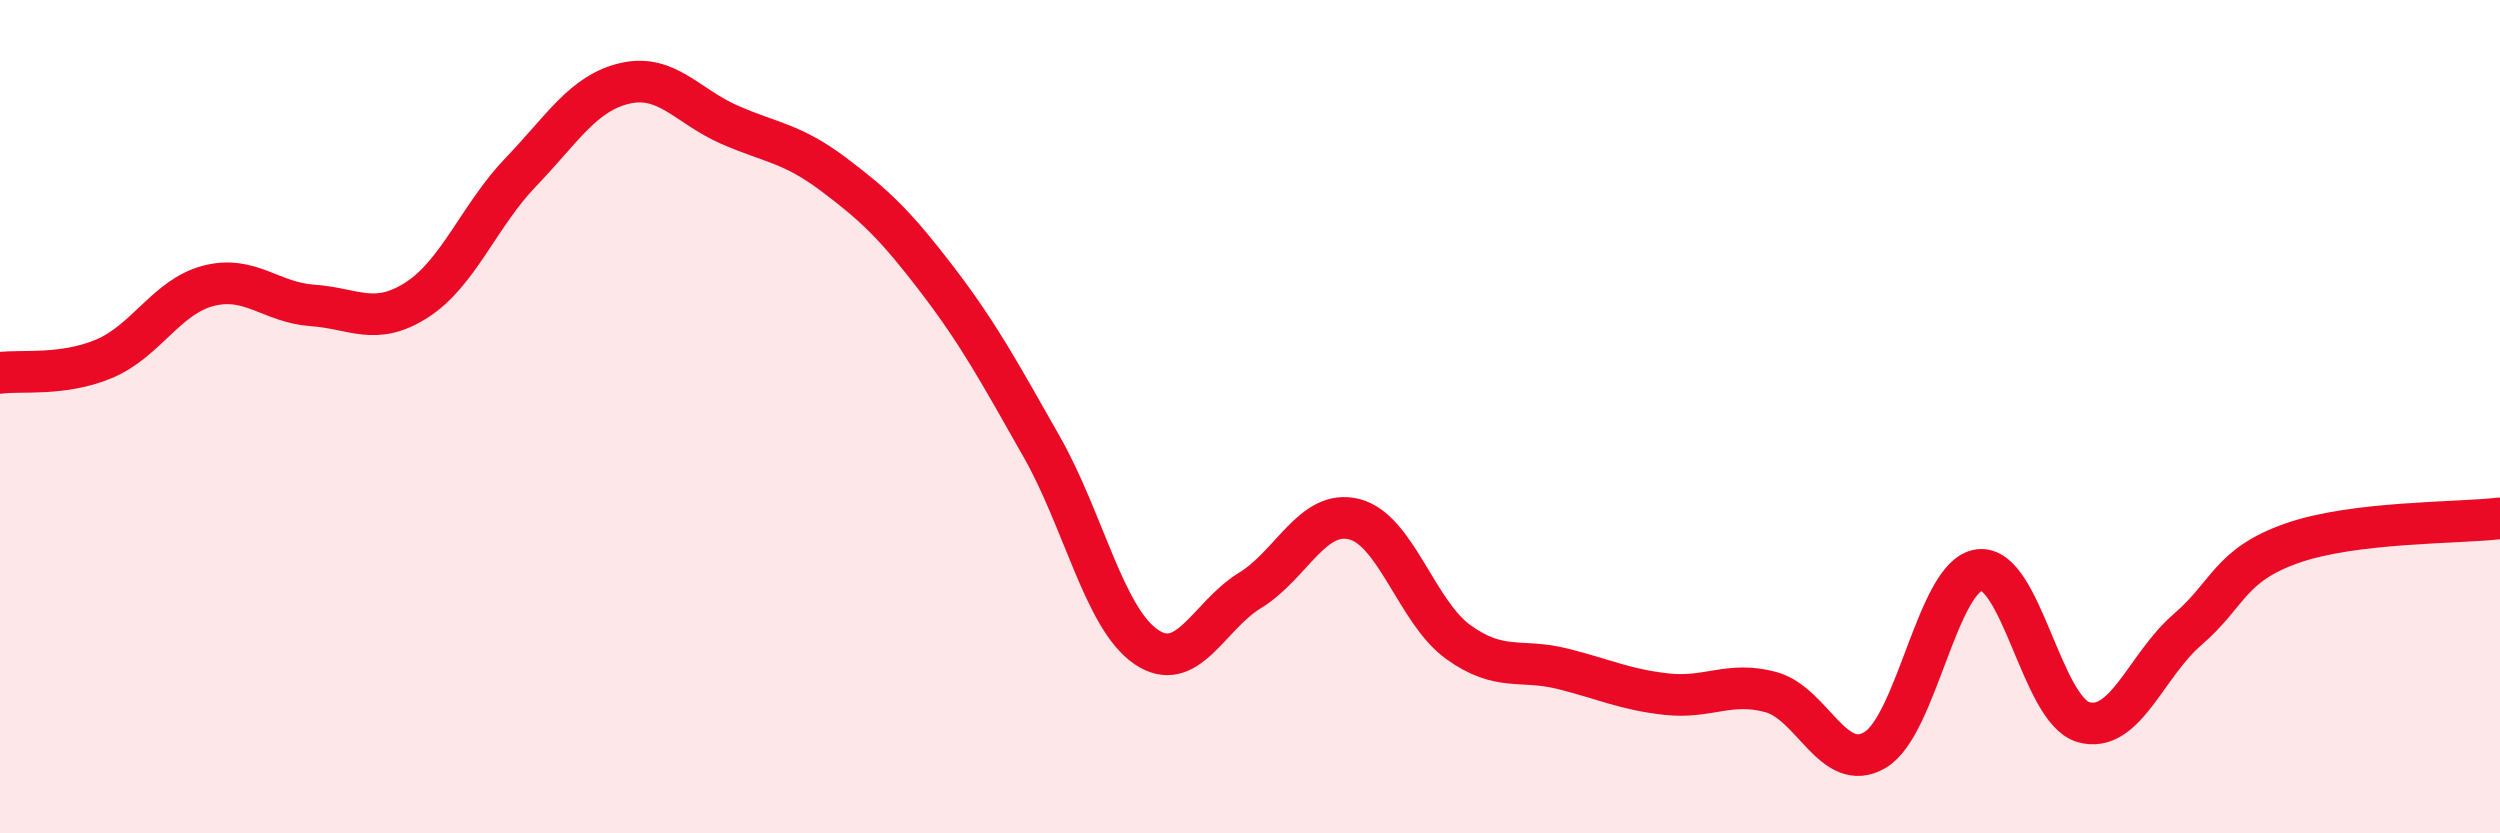
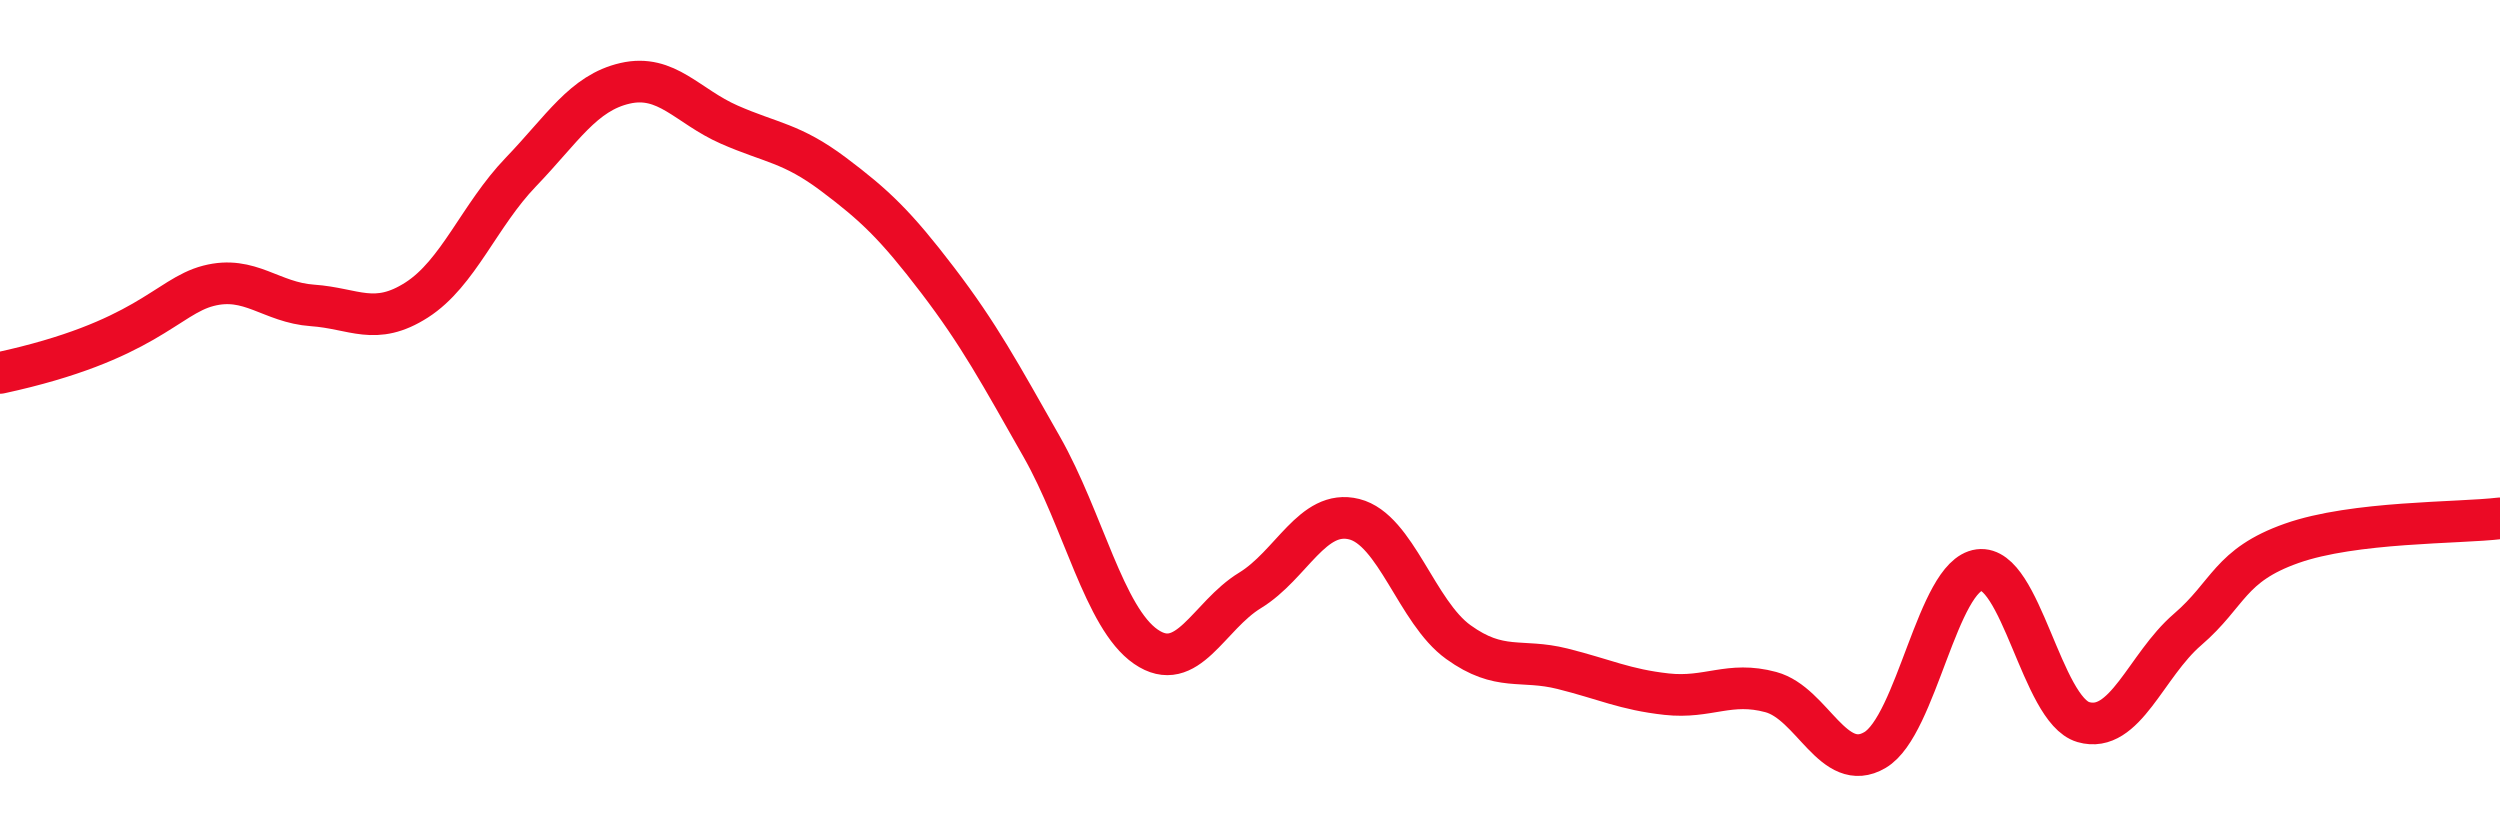
<svg xmlns="http://www.w3.org/2000/svg" width="60" height="20" viewBox="0 0 60 20">
-   <path d="M 0,8.95 C 0.5,8.88 1.5,9.03 2.5,8.61 C 3.5,8.19 4,7.12 5,6.86 C 6,6.6 6.5,7.26 7.5,7.33 C 8.5,7.4 9,7.84 10,7.2 C 11,6.56 11.5,5.17 12.5,4.13 C 13.5,3.09 14,2.23 15,2 C 16,1.77 16.5,2.55 17.5,2.99 C 18.5,3.43 19,3.43 20,4.18 C 21,4.93 21.5,5.41 22.5,6.72 C 23.5,8.03 24,8.96 25,10.72 C 26,12.48 26.5,14.83 27.5,15.52 C 28.5,16.21 29,14.78 30,14.17 C 31,13.56 31.5,12.21 32.5,12.46 C 33.5,12.71 34,14.69 35,15.41 C 36,16.13 36.5,15.8 37.5,16.05 C 38.5,16.3 39,16.55 40,16.66 C 41,16.77 41.5,16.34 42.5,16.61 C 43.5,16.88 44,18.59 45,18 C 46,17.41 46.5,13.81 47.5,13.68 C 48.5,13.55 49,17.04 50,17.33 C 51,17.62 51.5,15.97 52.5,15.11 C 53.5,14.25 53.5,13.57 55,13.04 C 56.5,12.51 59,12.56 60,12.44L60 20L0 20Z" fill="#EB0A25" opacity="0.1" stroke-linecap="round" stroke-linejoin="round" />
-   <path d="M 0,8.95 C 0.5,8.88 1.5,9.03 2.5,8.61 C 3.5,8.19 4,7.12 5,6.86 C 6,6.6 6.5,7.26 7.5,7.33 C 8.5,7.4 9,7.84 10,7.2 C 11,6.56 11.5,5.17 12.5,4.13 C 13.5,3.09 14,2.23 15,2 C 16,1.77 16.5,2.55 17.5,2.99 C 18.5,3.43 19,3.43 20,4.18 C 21,4.93 21.5,5.41 22.5,6.72 C 23.5,8.03 24,8.96 25,10.72 C 26,12.48 26.5,14.83 27.5,15.52 C 28.5,16.21 29,14.78 30,14.17 C 31,13.56 31.5,12.21 32.5,12.46 C 33.5,12.71 34,14.69 35,15.41 C 36,16.13 36.5,15.8 37.5,16.05 C 38.5,16.3 39,16.55 40,16.66 C 41,16.77 41.5,16.34 42.5,16.61 C 43.5,16.88 44,18.59 45,18 C 46,17.41 46.5,13.81 47.5,13.68 C 48.5,13.55 49,17.04 50,17.33 C 51,17.62 51.5,15.97 52.5,15.11 C 53.5,14.25 53.5,13.57 55,13.04 C 56.5,12.51 59,12.56 60,12.44" stroke="#EB0A25" stroke-width="1" fill="none" stroke-linecap="round" stroke-linejoin="round" />
+   <path d="M 0,8.95 C 3.5,8.19 4,7.12 5,6.86 C 6,6.6 6.5,7.26 7.5,7.33 C 8.5,7.4 9,7.84 10,7.2 C 11,6.56 11.5,5.17 12.5,4.13 C 13.5,3.09 14,2.23 15,2 C 16,1.77 16.5,2.55 17.5,2.99 C 18.5,3.43 19,3.43 20,4.18 C 21,4.93 21.5,5.41 22.5,6.72 C 23.5,8.03 24,8.96 25,10.72 C 26,12.48 26.5,14.83 27.5,15.52 C 28.5,16.21 29,14.78 30,14.17 C 31,13.56 31.5,12.21 32.5,12.46 C 33.5,12.71 34,14.69 35,15.41 C 36,16.13 36.5,15.8 37.5,16.05 C 38.5,16.3 39,16.55 40,16.66 C 41,16.77 41.5,16.34 42.5,16.61 C 43.5,16.88 44,18.59 45,18 C 46,17.41 46.5,13.81 47.5,13.68 C 48.5,13.55 49,17.04 50,17.33 C 51,17.62 51.5,15.97 52.5,15.11 C 53.5,14.25 53.5,13.57 55,13.04 C 56.5,12.51 59,12.56 60,12.44" stroke="#EB0A25" stroke-width="1" fill="none" stroke-linecap="round" stroke-linejoin="round" />
</svg>